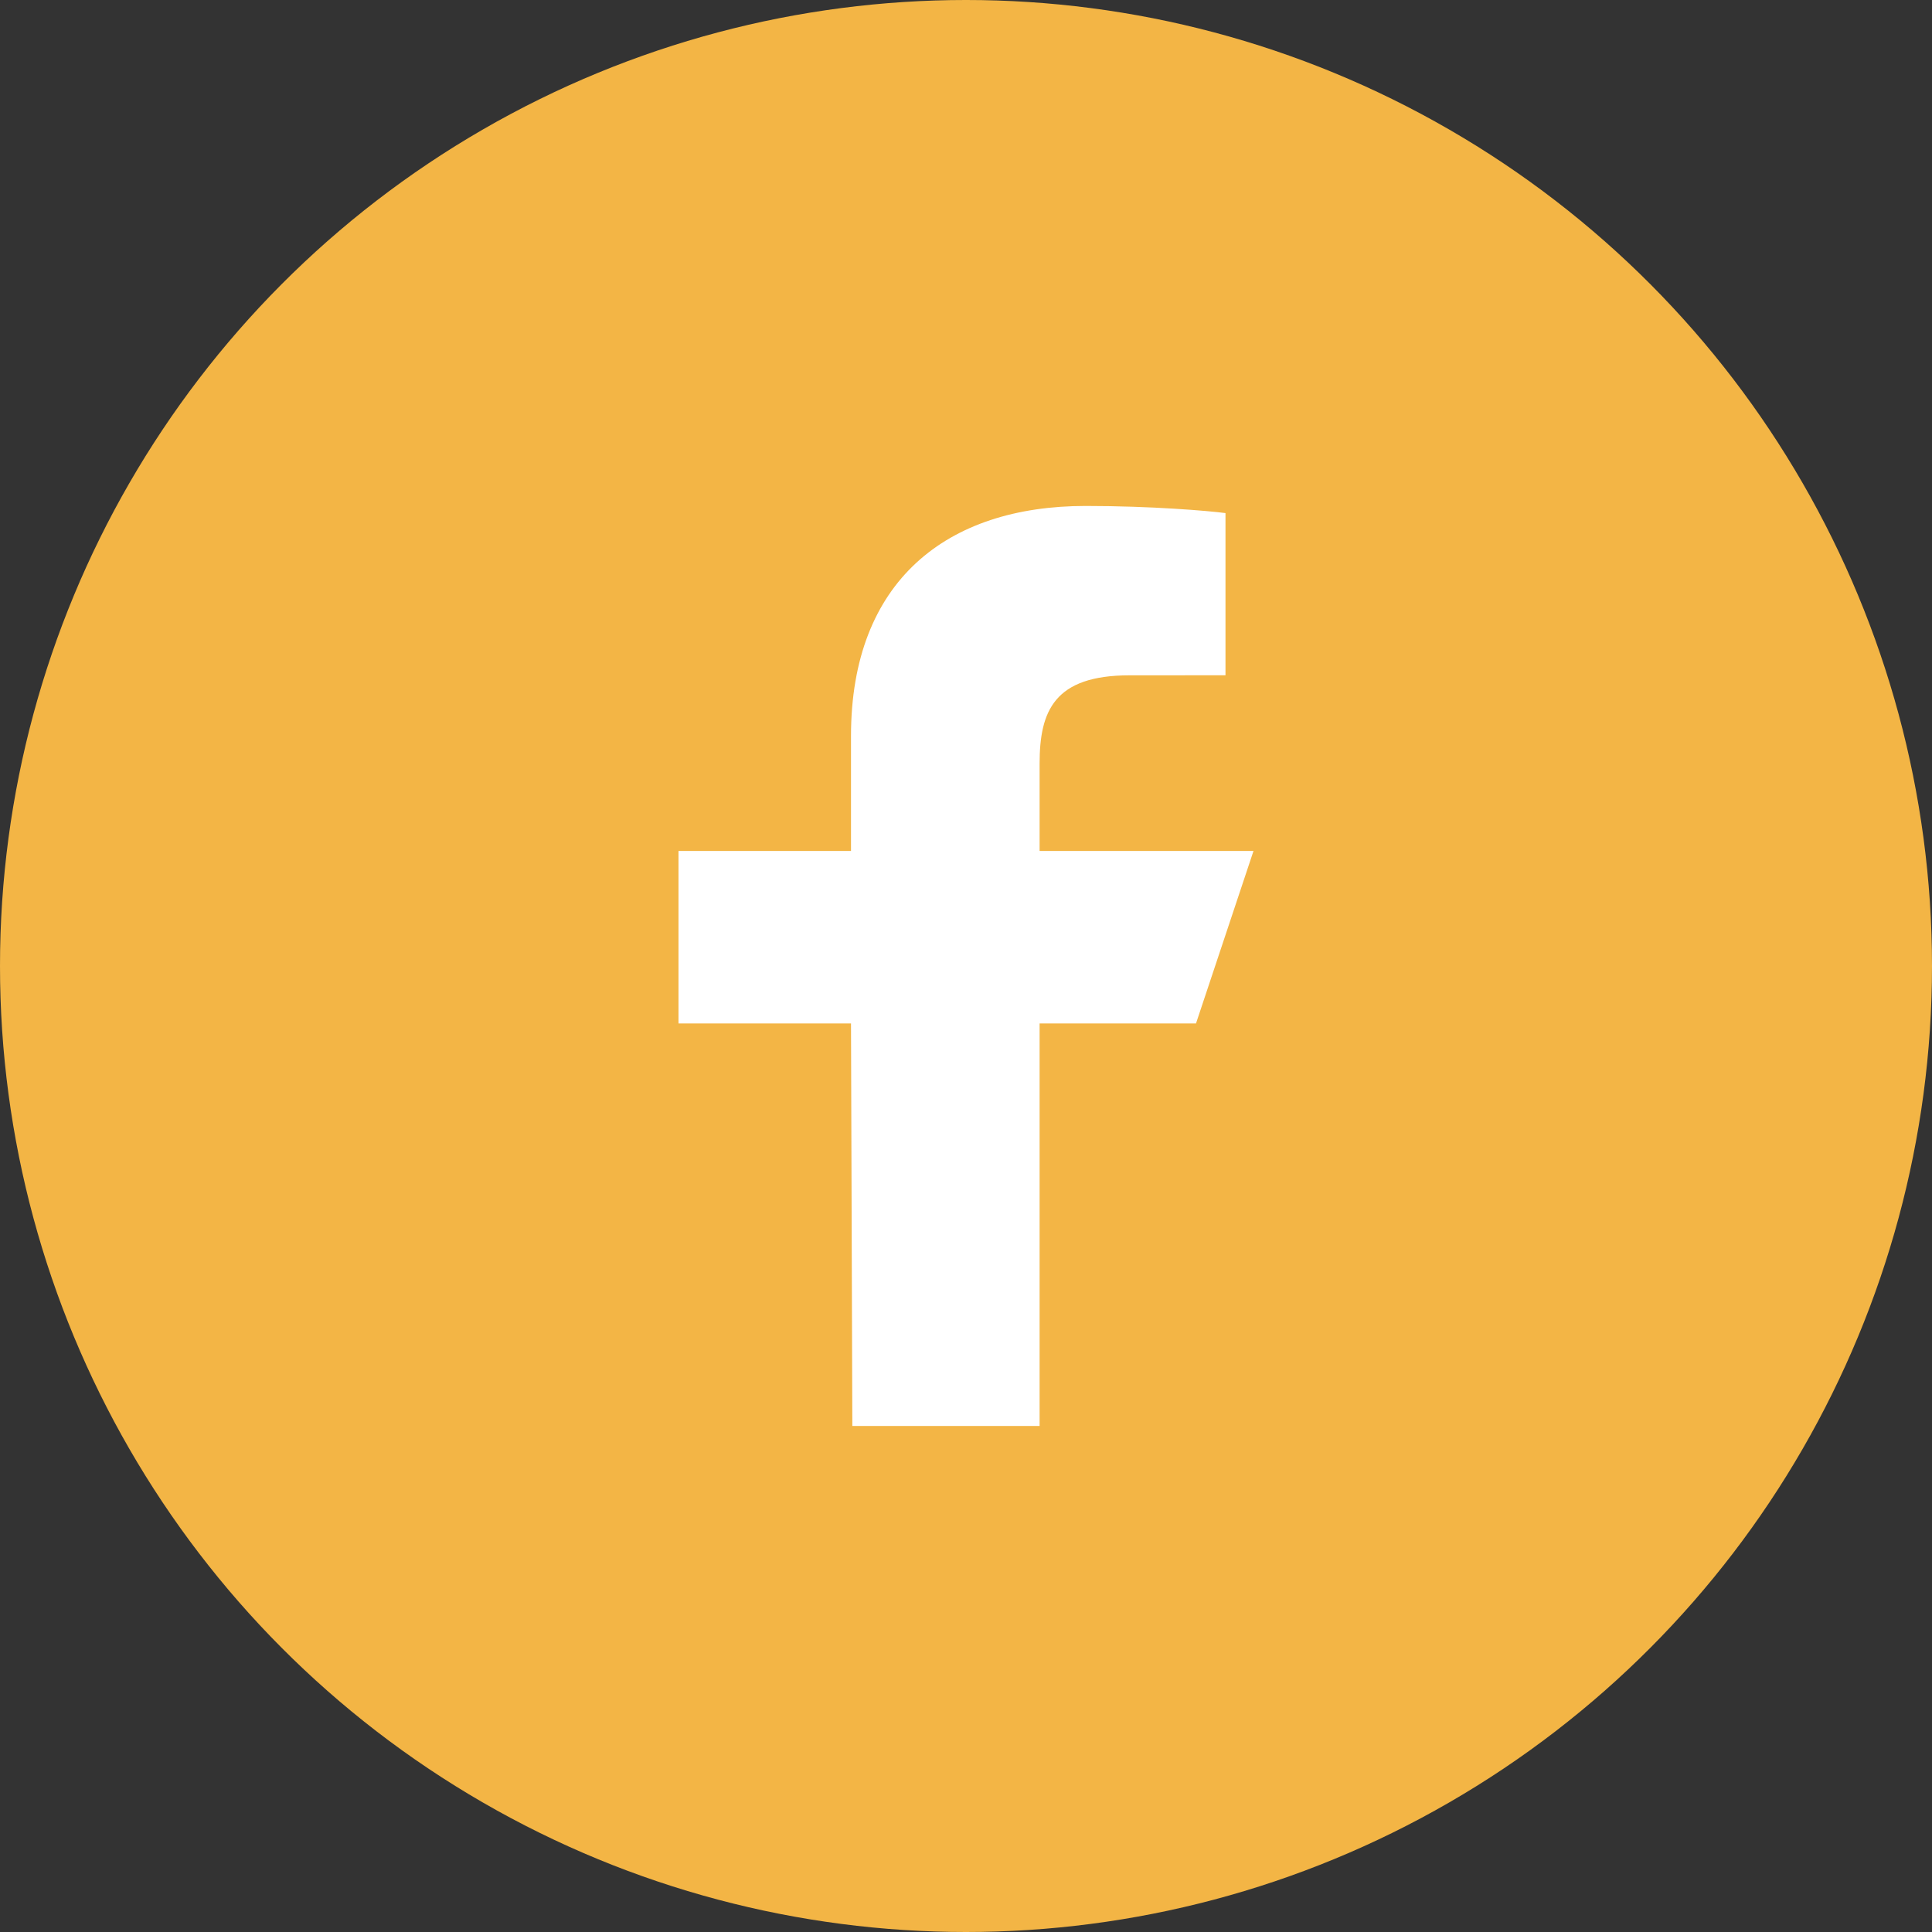
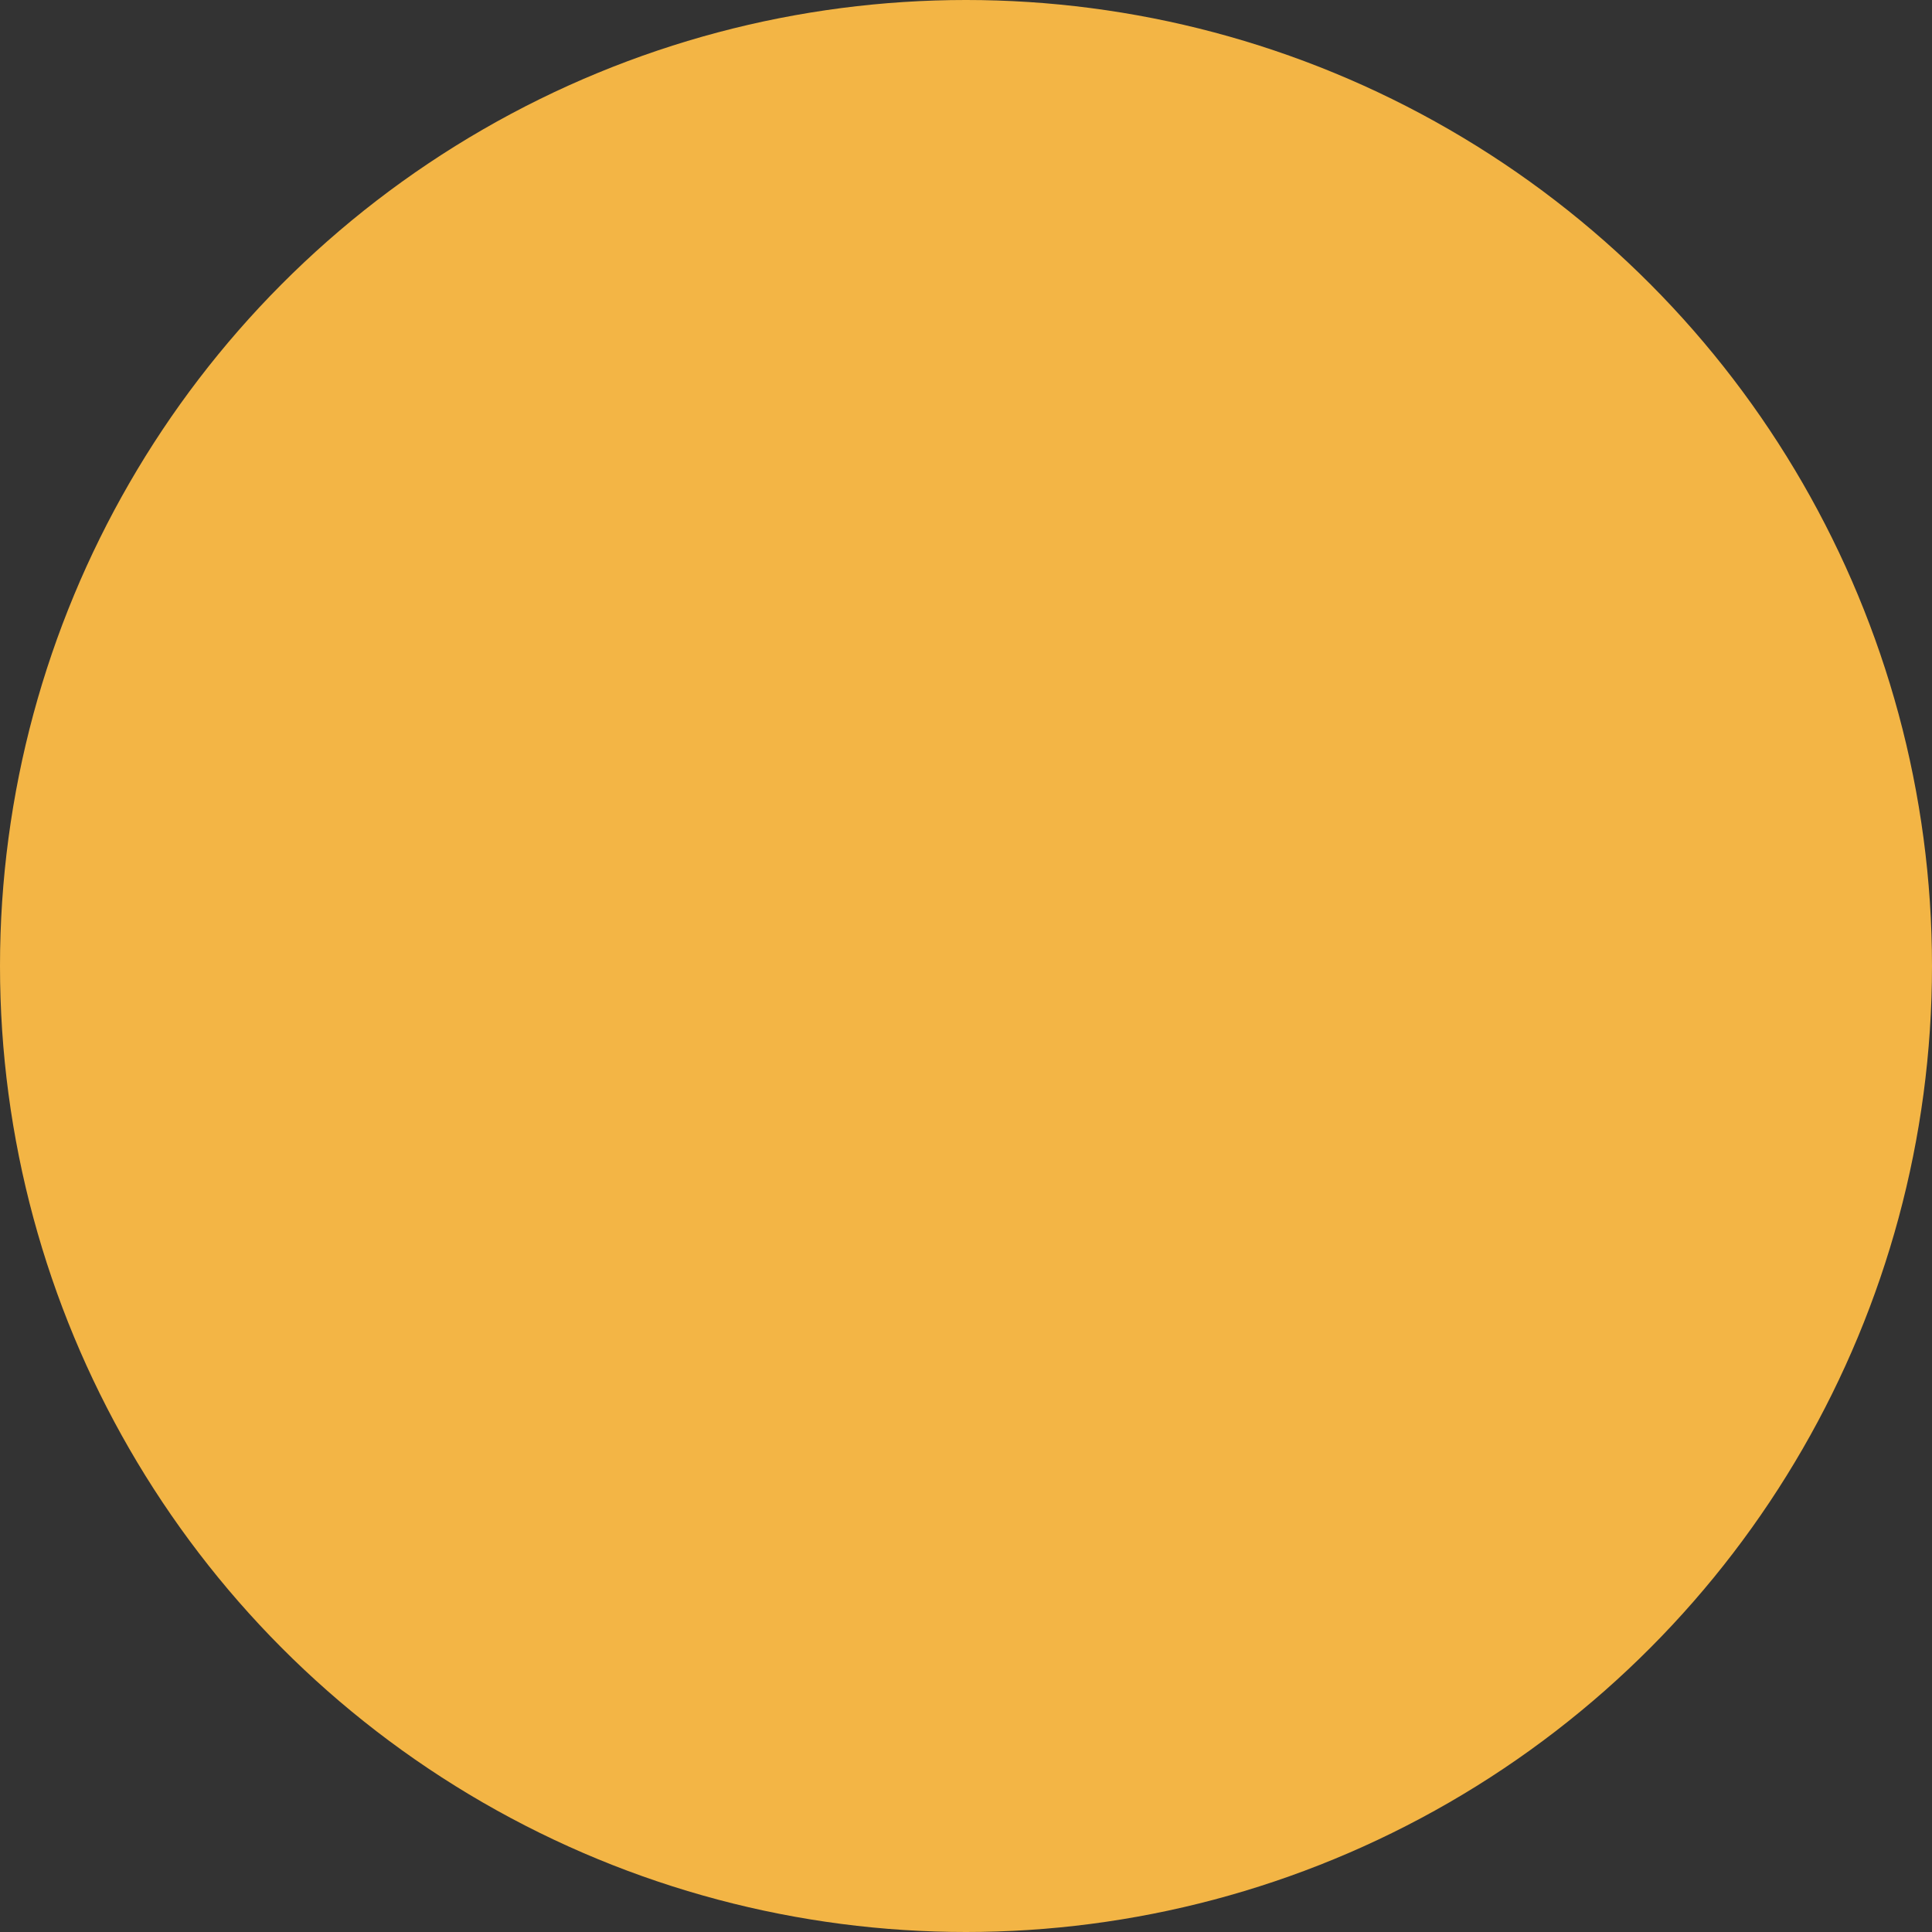
<svg xmlns="http://www.w3.org/2000/svg" width="42" height="42" viewBox="0 0 42 42" fill="none">
  <rect x="0" y="0" width="42" height="42" fill="#333333" stroke="none" />
  <circle cx="21" cy="21" r="21" fill="#F3B545" />
  <g clip-path="url(#clip0_16_264)">
-     <path d="M18.529 30.999L18.5 22.249H14.75V18.499H18.5V15.999C18.5 12.625 20.589 10.999 23.599 10.999C25.041 10.999 26.28 11.106 26.641 11.154V14.68L24.554 14.681C22.917 14.681 22.6 15.459 22.6 16.6V18.499H27.25L26 22.249H22.6V30.999H18.529Z" fill="white" />
-   </g>
+     </g>
  <defs>
    <clipPath id="clip0_16_264">
      <rect width="20" height="20" fill="white" transform="translate(11 11)" />
    </clipPath>
  </defs>
</svg>